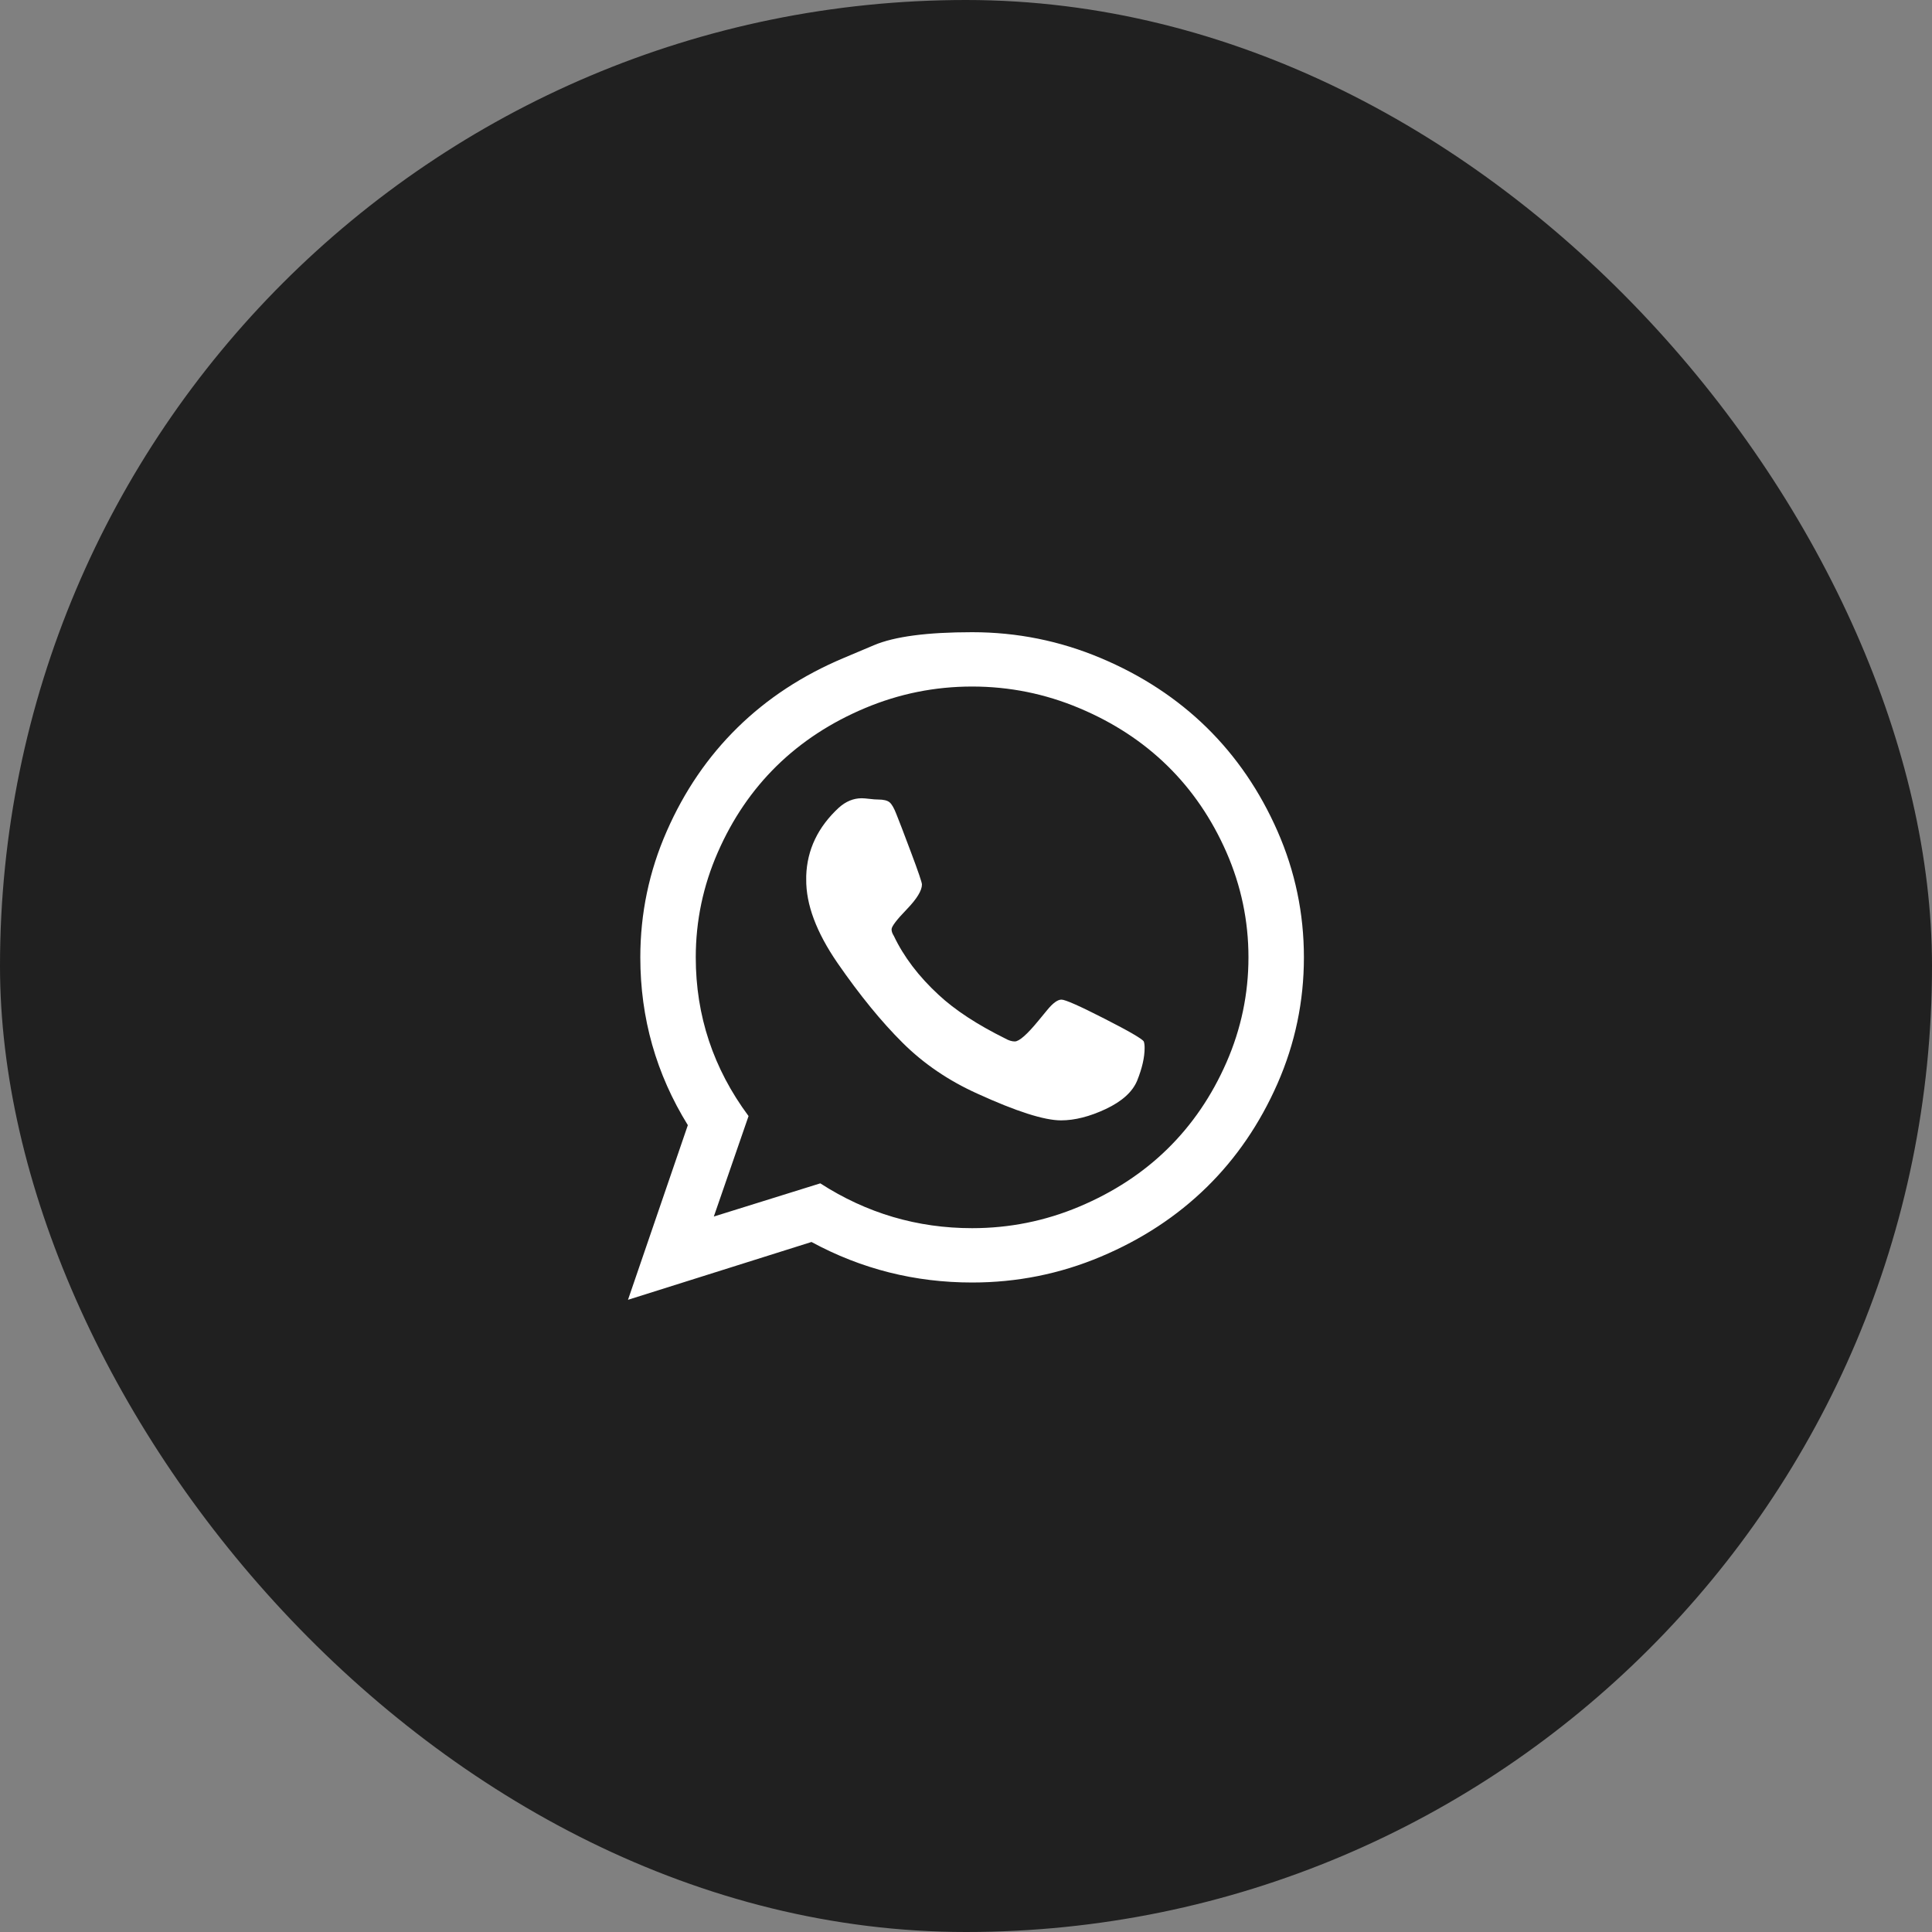
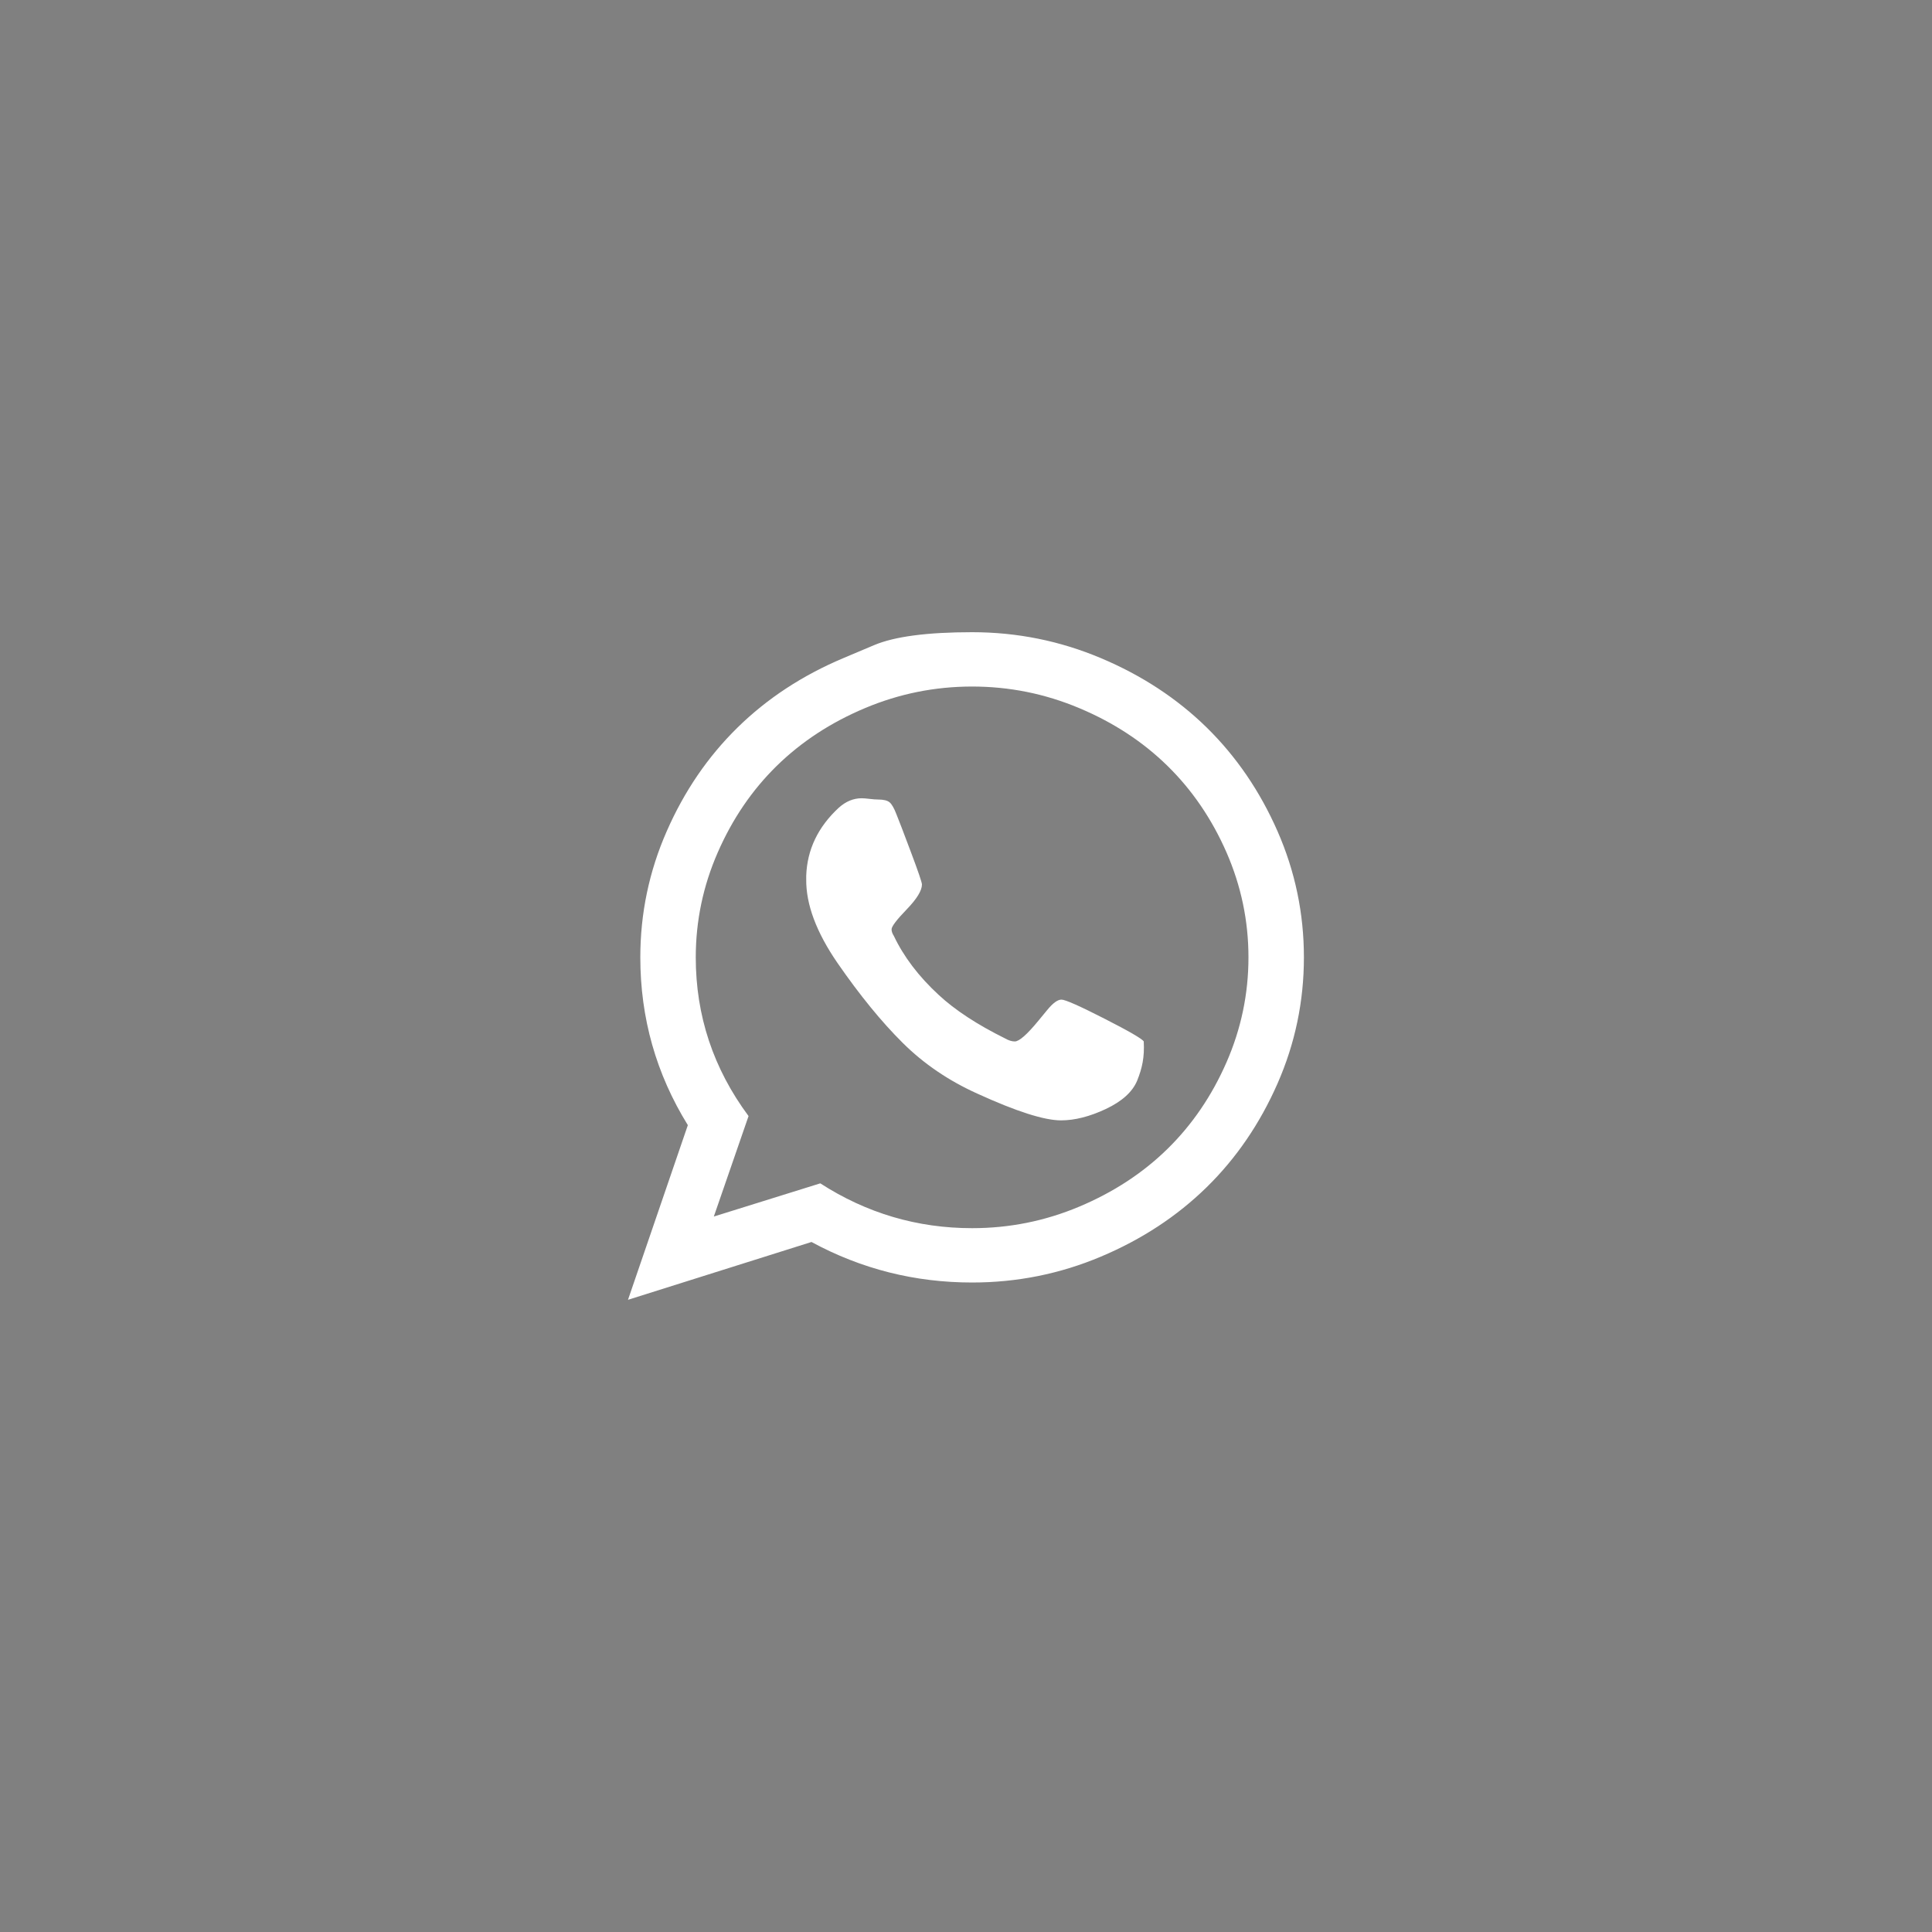
<svg xmlns="http://www.w3.org/2000/svg" width="40" height="40" viewBox="0 0 40 40" fill="none">
  <rect x="0" y="0" width="40" height="40" fill="#808080" stroke="none" />
-   <rect width="40" height="40" rx="20" fill="#202020" />
-   <path d="M21.502 21.129C21.502 21.129 21.561 21.057 21.68 20.913C21.798 20.768 21.897 20.696 21.976 20.696C22.055 20.696 22.351 20.827 22.864 21.089C23.378 21.351 23.649 21.509 23.68 21.562C23.692 21.592 23.698 21.637 23.698 21.696C23.698 21.893 23.646 22.119 23.543 22.375C23.446 22.607 23.23 22.802 22.896 22.96C22.562 23.117 22.252 23.196 21.967 23.196C21.621 23.196 21.044 23.012 20.236 22.643C19.641 22.375 19.124 22.024 18.687 21.589C18.25 21.155 17.8 20.604 17.339 19.937C16.901 19.3 16.686 18.723 16.692 18.205V18.134C16.71 17.592 16.935 17.122 17.366 16.723C17.512 16.592 17.67 16.527 17.84 16.527C17.876 16.527 17.931 16.531 18.004 16.54C18.077 16.549 18.134 16.553 18.177 16.553C18.292 16.553 18.373 16.573 18.418 16.611C18.464 16.65 18.511 16.732 18.559 16.857C18.608 16.976 18.708 17.238 18.86 17.643C19.012 18.047 19.088 18.271 19.088 18.312C19.088 18.437 18.983 18.609 18.774 18.826C18.564 19.043 18.459 19.181 18.459 19.241C18.459 19.283 18.474 19.327 18.505 19.375C18.711 19.809 19.021 20.217 19.434 20.598C19.774 20.914 20.233 21.214 20.81 21.5C20.883 21.542 20.95 21.562 21.01 21.562C21.101 21.562 21.265 21.418 21.502 21.129ZM20.127 25.428C20.898 25.428 21.637 25.28 22.345 24.982C23.053 24.684 23.662 24.286 24.172 23.786C24.682 23.286 25.089 22.689 25.393 21.995C25.696 21.302 25.848 20.577 25.848 19.821C25.848 19.065 25.696 18.341 25.393 17.647C25.089 16.954 24.682 16.357 24.172 15.857C23.662 15.357 23.053 14.958 22.345 14.661C21.637 14.363 20.898 14.214 20.127 14.214C19.355 14.214 18.616 14.363 17.908 14.661C17.201 14.958 16.592 15.357 16.081 15.857C15.571 16.357 15.164 16.954 14.861 17.647C14.557 18.341 14.405 19.065 14.405 19.821C14.405 21.03 14.769 22.125 15.498 23.107L14.779 25.187L16.983 24.5C17.943 25.119 18.991 25.428 20.127 25.428ZM17.462 13.625C17.462 13.625 17.674 13.536 18.097 13.357C18.521 13.178 19.197 13.089 20.127 13.089C21.056 13.089 21.944 13.268 22.791 13.625C23.639 13.982 24.369 14.461 24.983 15.062C25.596 15.664 26.085 16.379 26.45 17.21C26.814 18.04 26.996 18.911 26.996 19.821C26.996 20.732 26.814 21.603 26.45 22.433C26.085 23.263 25.596 23.979 24.983 24.58C24.369 25.181 23.639 25.661 22.791 26.018C21.944 26.375 21.056 26.553 20.127 26.553C18.942 26.553 17.834 26.274 16.801 25.714L13.002 26.911L14.241 23.295C13.585 22.235 13.257 21.077 13.257 19.821C13.257 18.911 13.439 18.04 13.804 17.21C14.168 16.379 14.657 15.664 15.271 15.062C15.884 14.461 16.614 13.982 17.462 13.625Z" fill="white" />
+   <path d="M21.502 21.129C21.502 21.129 21.561 21.057 21.68 20.913C21.798 20.768 21.897 20.696 21.976 20.696C22.055 20.696 22.351 20.827 22.864 21.089C23.378 21.351 23.649 21.509 23.68 21.562C23.698 21.893 23.646 22.119 23.543 22.375C23.446 22.607 23.23 22.802 22.896 22.96C22.562 23.117 22.252 23.196 21.967 23.196C21.621 23.196 21.044 23.012 20.236 22.643C19.641 22.375 19.124 22.024 18.687 21.589C18.25 21.155 17.8 20.604 17.339 19.937C16.901 19.3 16.686 18.723 16.692 18.205V18.134C16.71 17.592 16.935 17.122 17.366 16.723C17.512 16.592 17.67 16.527 17.84 16.527C17.876 16.527 17.931 16.531 18.004 16.54C18.077 16.549 18.134 16.553 18.177 16.553C18.292 16.553 18.373 16.573 18.418 16.611C18.464 16.65 18.511 16.732 18.559 16.857C18.608 16.976 18.708 17.238 18.86 17.643C19.012 18.047 19.088 18.271 19.088 18.312C19.088 18.437 18.983 18.609 18.774 18.826C18.564 19.043 18.459 19.181 18.459 19.241C18.459 19.283 18.474 19.327 18.505 19.375C18.711 19.809 19.021 20.217 19.434 20.598C19.774 20.914 20.233 21.214 20.81 21.5C20.883 21.542 20.95 21.562 21.01 21.562C21.101 21.562 21.265 21.418 21.502 21.129ZM20.127 25.428C20.898 25.428 21.637 25.28 22.345 24.982C23.053 24.684 23.662 24.286 24.172 23.786C24.682 23.286 25.089 22.689 25.393 21.995C25.696 21.302 25.848 20.577 25.848 19.821C25.848 19.065 25.696 18.341 25.393 17.647C25.089 16.954 24.682 16.357 24.172 15.857C23.662 15.357 23.053 14.958 22.345 14.661C21.637 14.363 20.898 14.214 20.127 14.214C19.355 14.214 18.616 14.363 17.908 14.661C17.201 14.958 16.592 15.357 16.081 15.857C15.571 16.357 15.164 16.954 14.861 17.647C14.557 18.341 14.405 19.065 14.405 19.821C14.405 21.03 14.769 22.125 15.498 23.107L14.779 25.187L16.983 24.5C17.943 25.119 18.991 25.428 20.127 25.428ZM17.462 13.625C17.462 13.625 17.674 13.536 18.097 13.357C18.521 13.178 19.197 13.089 20.127 13.089C21.056 13.089 21.944 13.268 22.791 13.625C23.639 13.982 24.369 14.461 24.983 15.062C25.596 15.664 26.085 16.379 26.45 17.21C26.814 18.04 26.996 18.911 26.996 19.821C26.996 20.732 26.814 21.603 26.45 22.433C26.085 23.263 25.596 23.979 24.983 24.58C24.369 25.181 23.639 25.661 22.791 26.018C21.944 26.375 21.056 26.553 20.127 26.553C18.942 26.553 17.834 26.274 16.801 25.714L13.002 26.911L14.241 23.295C13.585 22.235 13.257 21.077 13.257 19.821C13.257 18.911 13.439 18.04 13.804 17.21C14.168 16.379 14.657 15.664 15.271 15.062C15.884 14.461 16.614 13.982 17.462 13.625Z" fill="white" />
</svg>